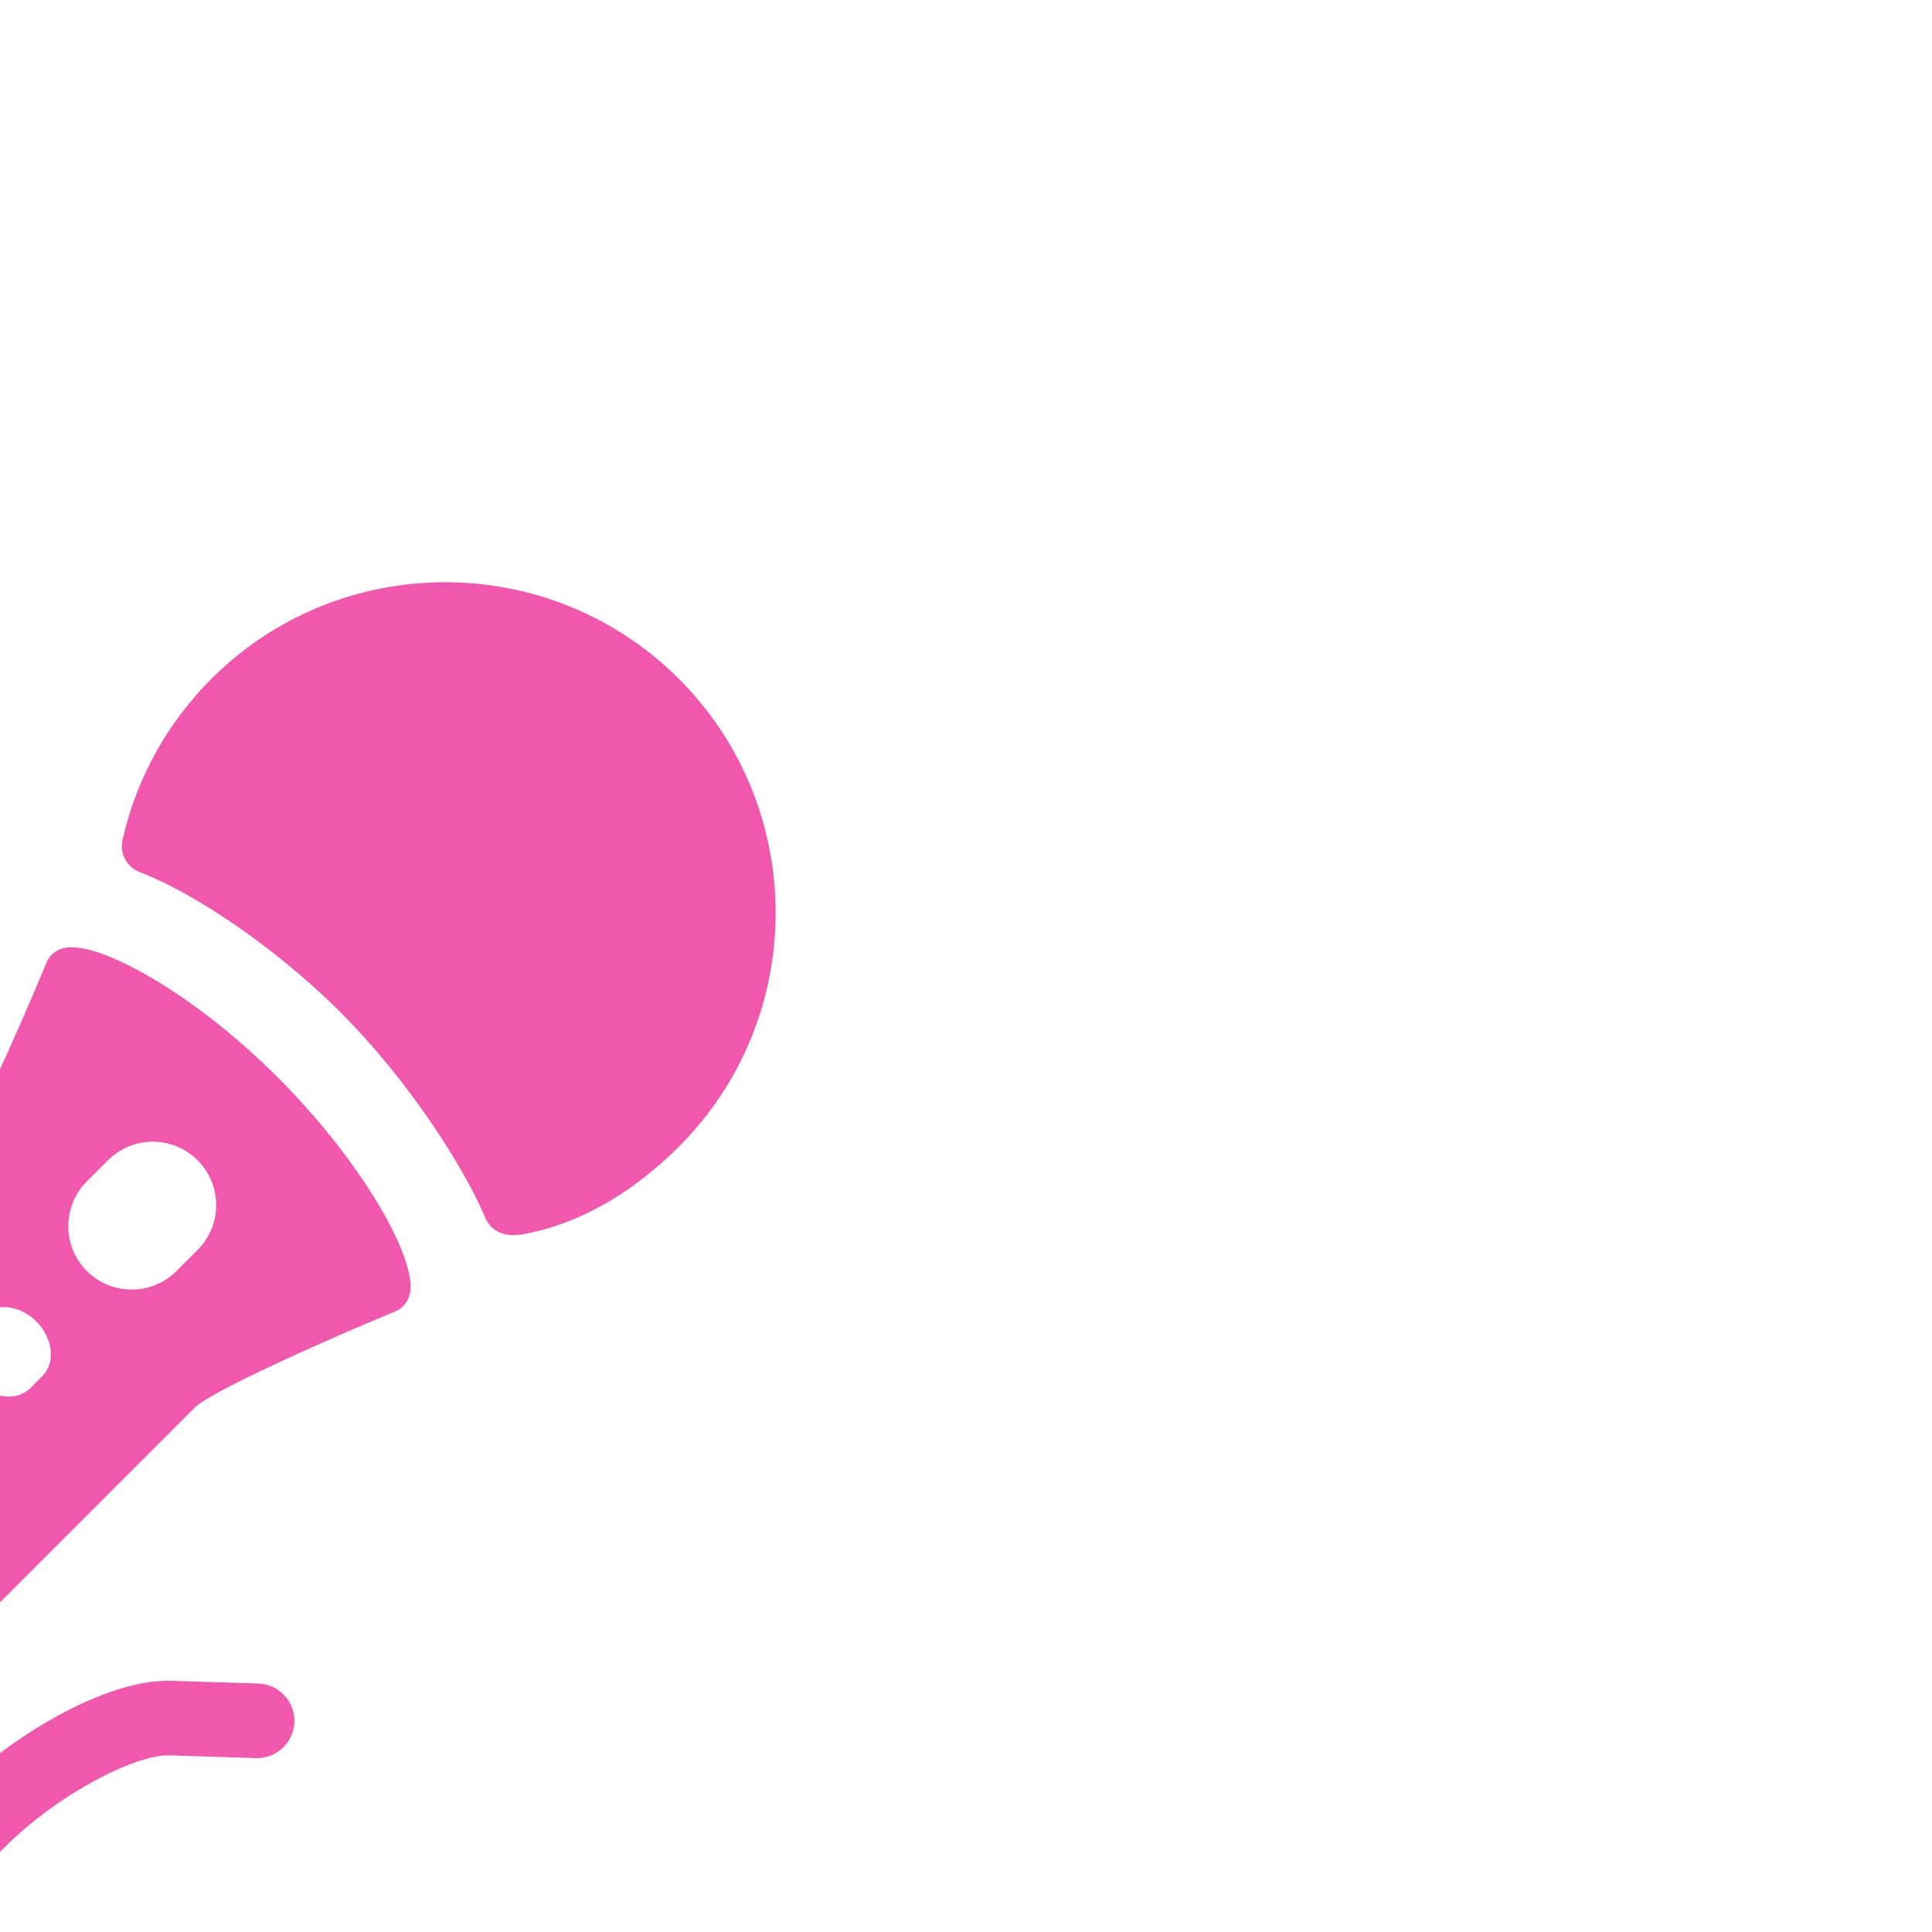
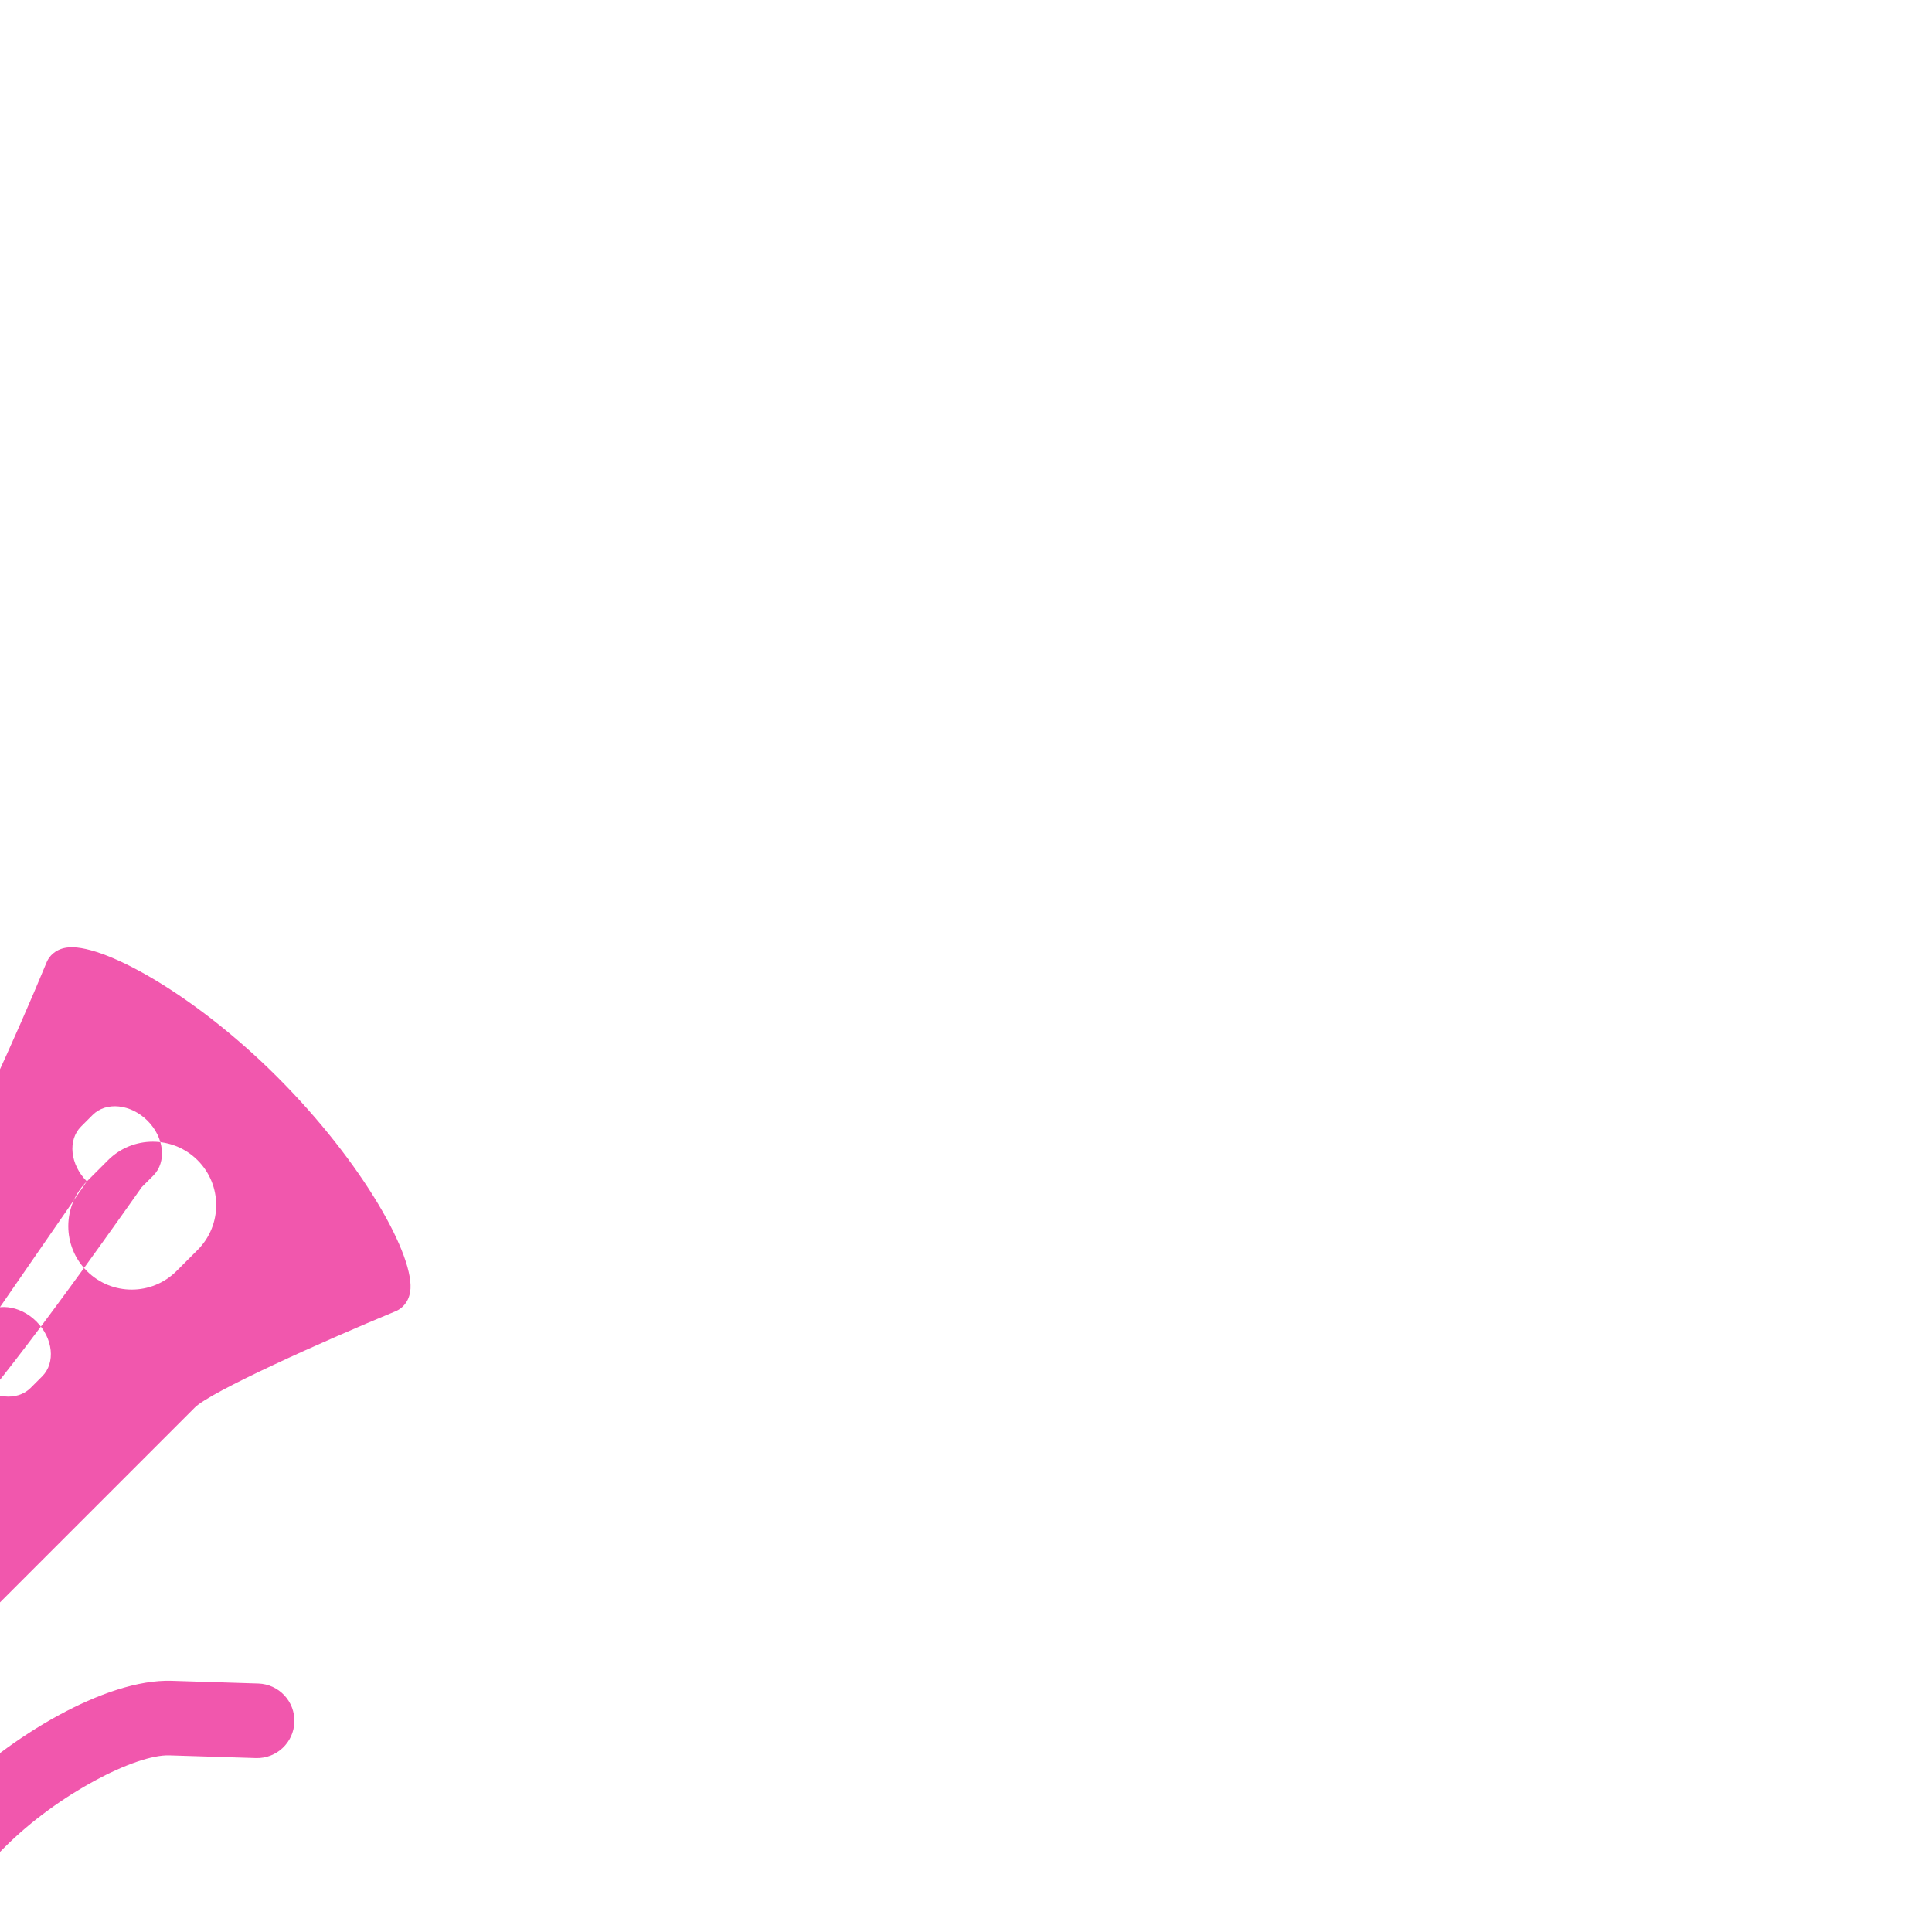
<svg xmlns="http://www.w3.org/2000/svg" fill="#F157ad" height="200px" width="200px" version="1.1" id="Capa_1" viewBox="-43.17 -43.17 518.03 518.03" xml:space="preserve" stroke="#F157ad" stroke-width="0.004" transform="matrix(1, 0, 0, 1, 0, 0)rotate(45)">
  <g id="SVGRepo_bgCarrier" stroke-width="0" />
  <g id="SVGRepo_tracerCarrier" stroke-linecap="round" stroke-linejoin="round" stroke="#CCCCCC" stroke-width="3.454" />
  <g id="SVGRepo_iconCarrier">
    <g>
-       <path d="M130.756,138.889c12.047-5.528,37.451-11.49,64.758-11.516h0.161c25.316,0,51.623,5.792,65.348,11.172l0.168,0.073 c0.654,0.288,1.872,0.823,3.482,0.823c2.589,0,4.953-1.349,7.027-4.008l0.135-0.182c8.657-12.207,13.233-28.315,13.233-46.584 C285.067,39.776,245.291,0,196.4,0s-88.667,39.776-88.667,88.667c0,16.781,4.718,33.125,13.644,47.264 c1.437,2.274,3.743,3.579,6.33,3.579h0c0.836,0,1.686-0.14,2.524-0.416L130.756,138.889z" />
-       <path d="M321.244,270.67c-3.782-4.026-10.11-4.224-14.135-0.443l-16.944,15.914c-13.054,12.261-20.097,41.715-20.097,63.204v32.344 c0,16.542-13.458,30-30,30H236.4c-16.262,0-30-11.219-30-24.499v-12.38c17.19-2.825,36.353-12.255,36.353-24.506v-120.41 c0-5.91,11.596-36.504,19.831-56.341l0.112-0.297c0.399-1.166,0.795-3.504-1.041-6.073c-5.372-7.518-33.141-15.567-65.917-15.567 h-0.188c-31.908,0.03-59.056,8.055-64.393,15.531c-1.848,2.589-1.452,4.939-1.051,6.109l0.112,0.297 c8.234,19.836,19.83,50.429,19.83,56.341v120.41c0,6.608,5.843,13.098,16.452,18.273c6.081,2.967,13.072,5.131,19.9,6.249v12.364 c0,24.537,22.43,44.499,50,44.499h3.667c27.57,0,50-22.43,50-50v-32.344c0-20.417,7.28-42.512,13.789-48.625l16.944-15.914 C324.827,281.024,325.024,274.695,321.244,270.67z M207.9,257.342c0,5.141-5.149,9.31-11.5,9.31c-6.351,0-11.5-4.168-11.5-9.31 v-4.381c0-5.141,5.149-9.309,11.5-9.309c6.351,0,11.5,4.168,11.5,9.309V257.342z M179.4,207.516v-8c0-9.389,7.611-17,17-17 s17,7.611,17,17v8c0,9.389-7.611,17-17,17S179.4,216.905,179.4,207.516z M196.4,300.516c-6.351,0-11.5-4.168-11.5-9.309v-4.381 c0-5.142,5.149-9.31,11.5-9.31c6.351,0,11.5,4.168,11.5,9.31v4.381C207.9,296.348,202.752,300.516,196.4,300.516z" />
+       <path d="M321.244,270.67c-3.782-4.026-10.11-4.224-14.135-0.443l-16.944,15.914c-13.054,12.261-20.097,41.715-20.097,63.204v32.344 c0,16.542-13.458,30-30,30H236.4c-16.262,0-30-11.219-30-24.499v-12.38c17.19-2.825,36.353-12.255,36.353-24.506v-120.41 c0-5.91,11.596-36.504,19.831-56.341l0.112-0.297c0.399-1.166,0.795-3.504-1.041-6.073c-5.372-7.518-33.141-15.567-65.917-15.567 h-0.188c-31.908,0.03-59.056,8.055-64.393,15.531c-1.848,2.589-1.452,4.939-1.051,6.109l0.112,0.297 c8.234,19.836,19.83,50.429,19.83,56.341v120.41c0,6.608,5.843,13.098,16.452,18.273c6.081,2.967,13.072,5.131,19.9,6.249v12.364 c0,24.537,22.43,44.499,50,44.499h3.667c27.57,0,50-22.43,50-50v-32.344c0-20.417,7.28-42.512,13.789-48.625l16.944-15.914 C324.827,281.024,325.024,274.695,321.244,270.67z M207.9,257.342c0,5.141-5.149,9.31-11.5,9.31c-6.351,0-11.5-4.168-11.5-9.31 v-4.381c0-5.141,5.149-9.309,11.5-9.309c6.351,0,11.5,4.168,11.5,9.309V257.342z M179.4,207.516v-8c0-9.389,7.611-17,17-17 s17,7.611,17,17v8c0,9.389-7.611,17-17,17S179.4,216.905,179.4,207.516z c-6.351,0-11.5-4.168-11.5-9.309v-4.381 c0-5.142,5.149-9.31,11.5-9.31c6.351,0,11.5,4.168,11.5,9.31v4.381C207.9,296.348,202.752,300.516,196.4,300.516z" />
    </g>
  </g>
</svg>